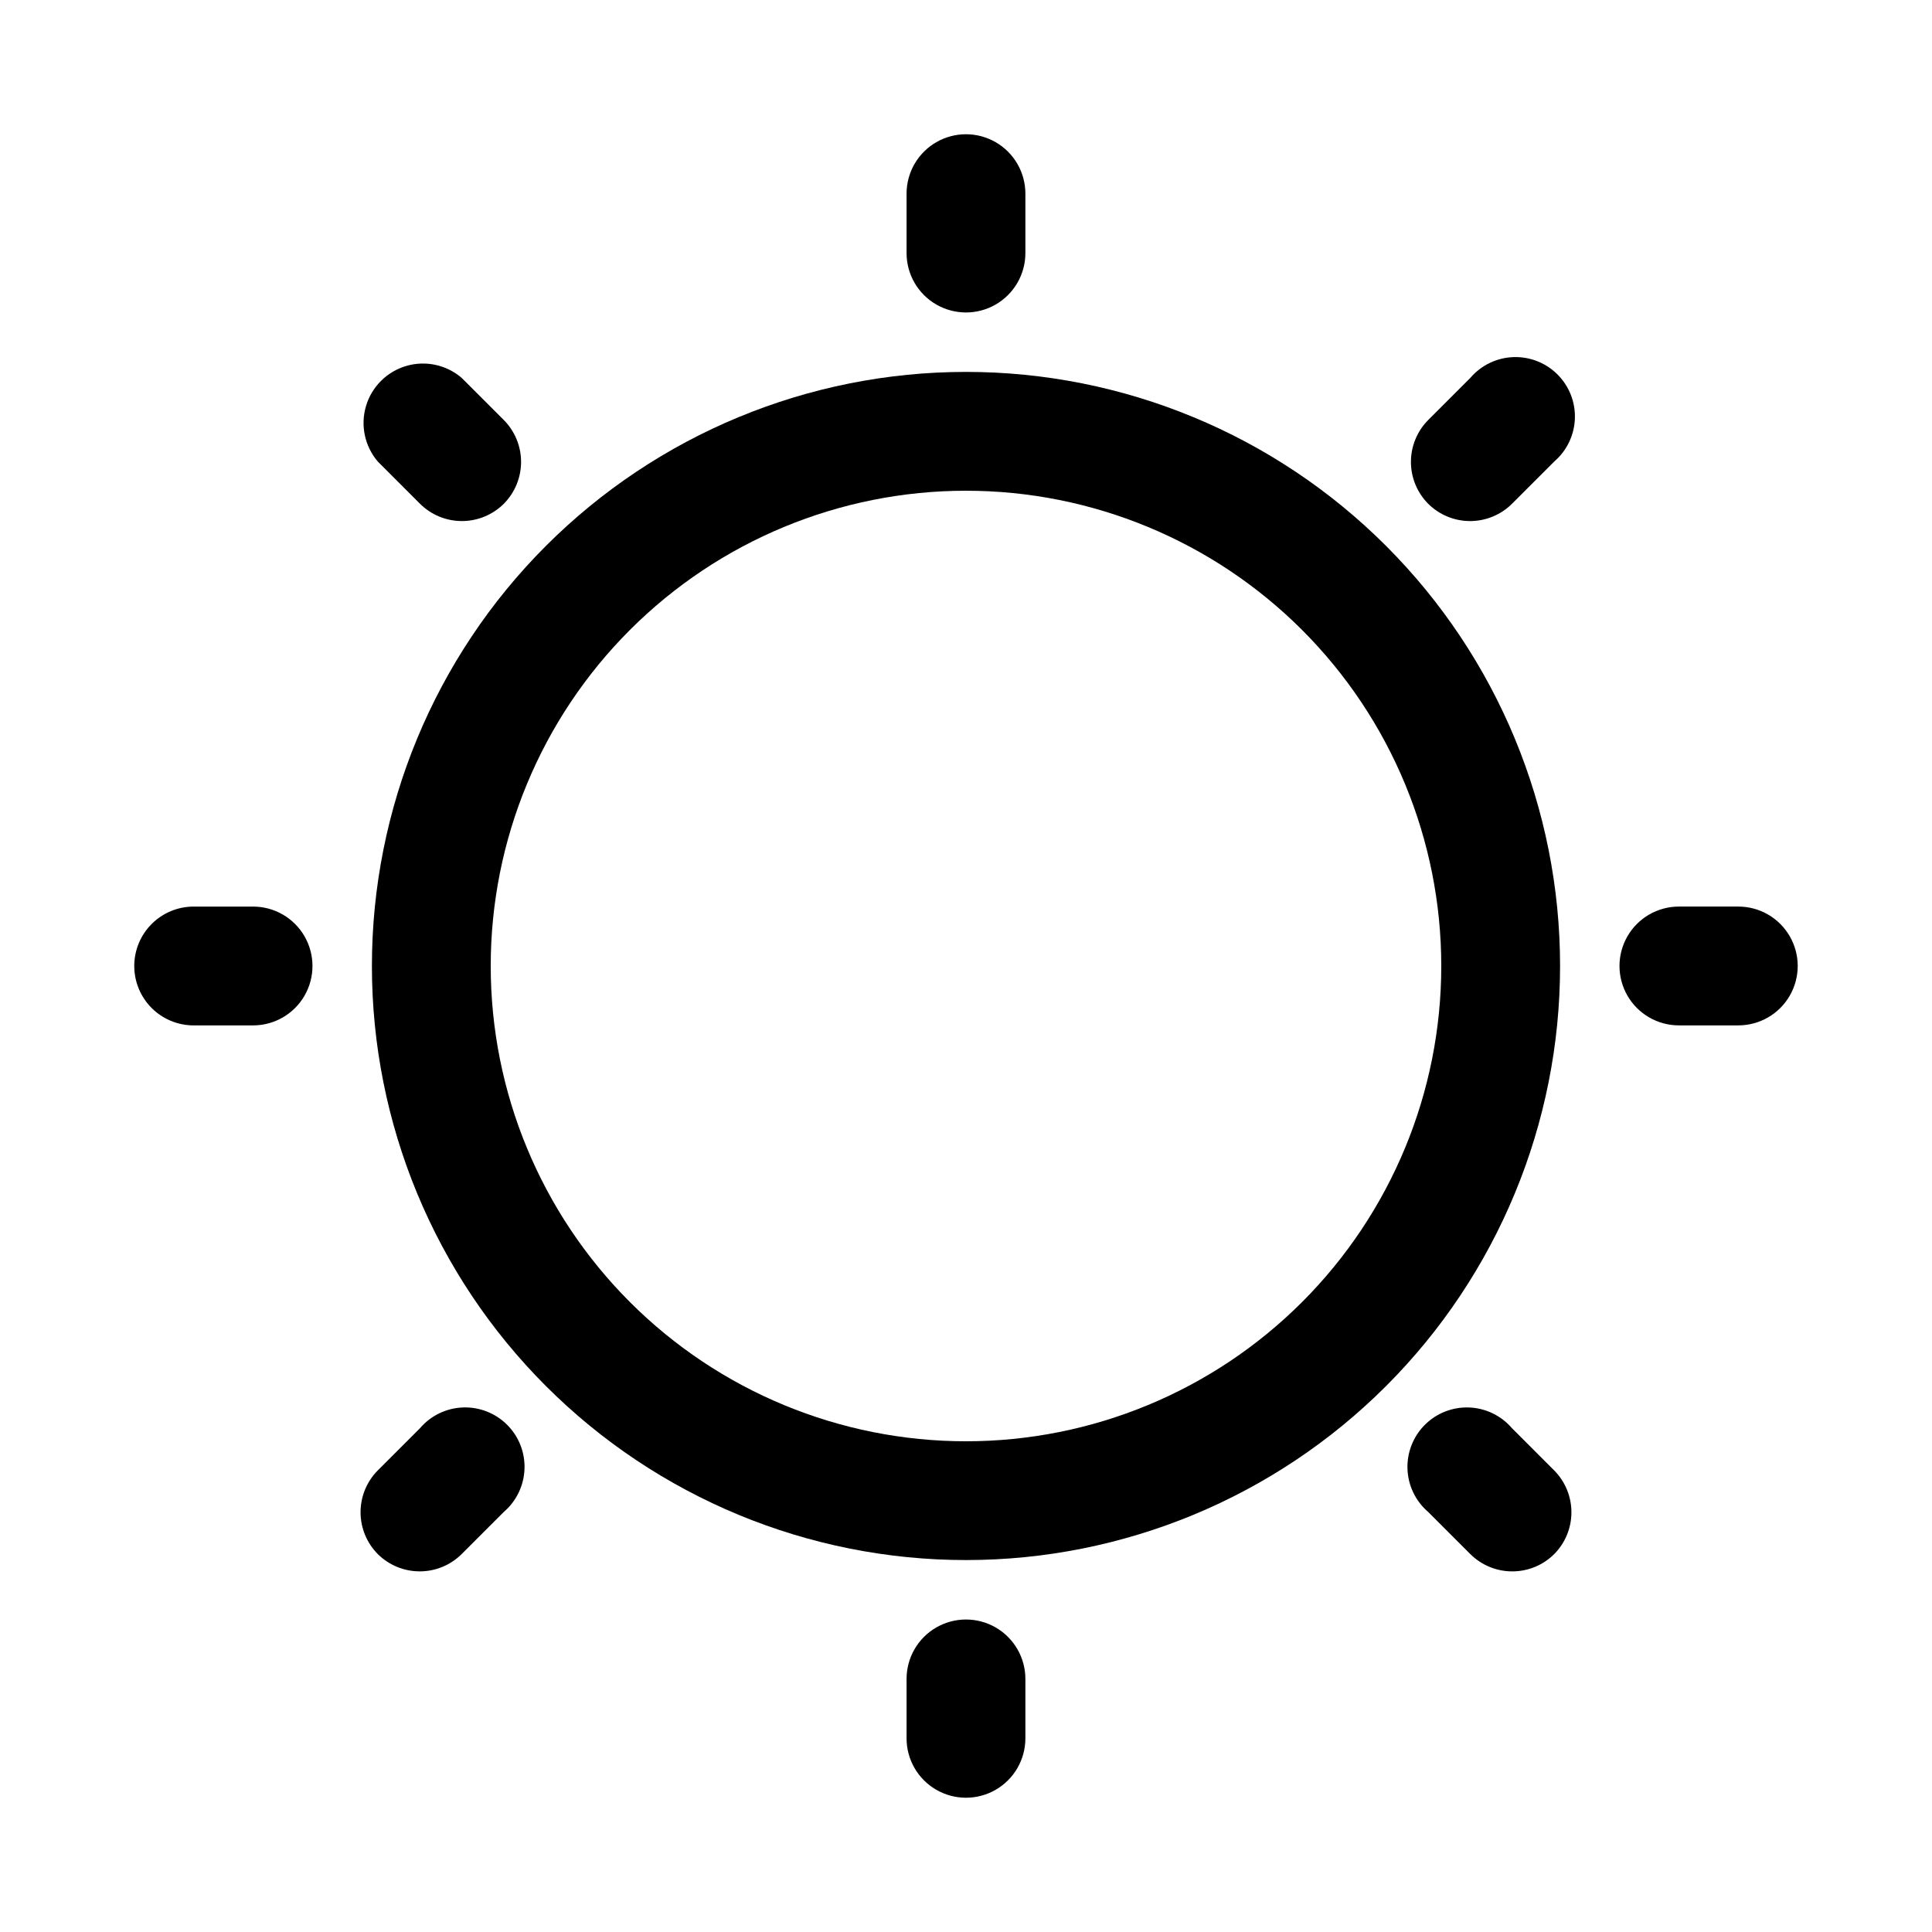
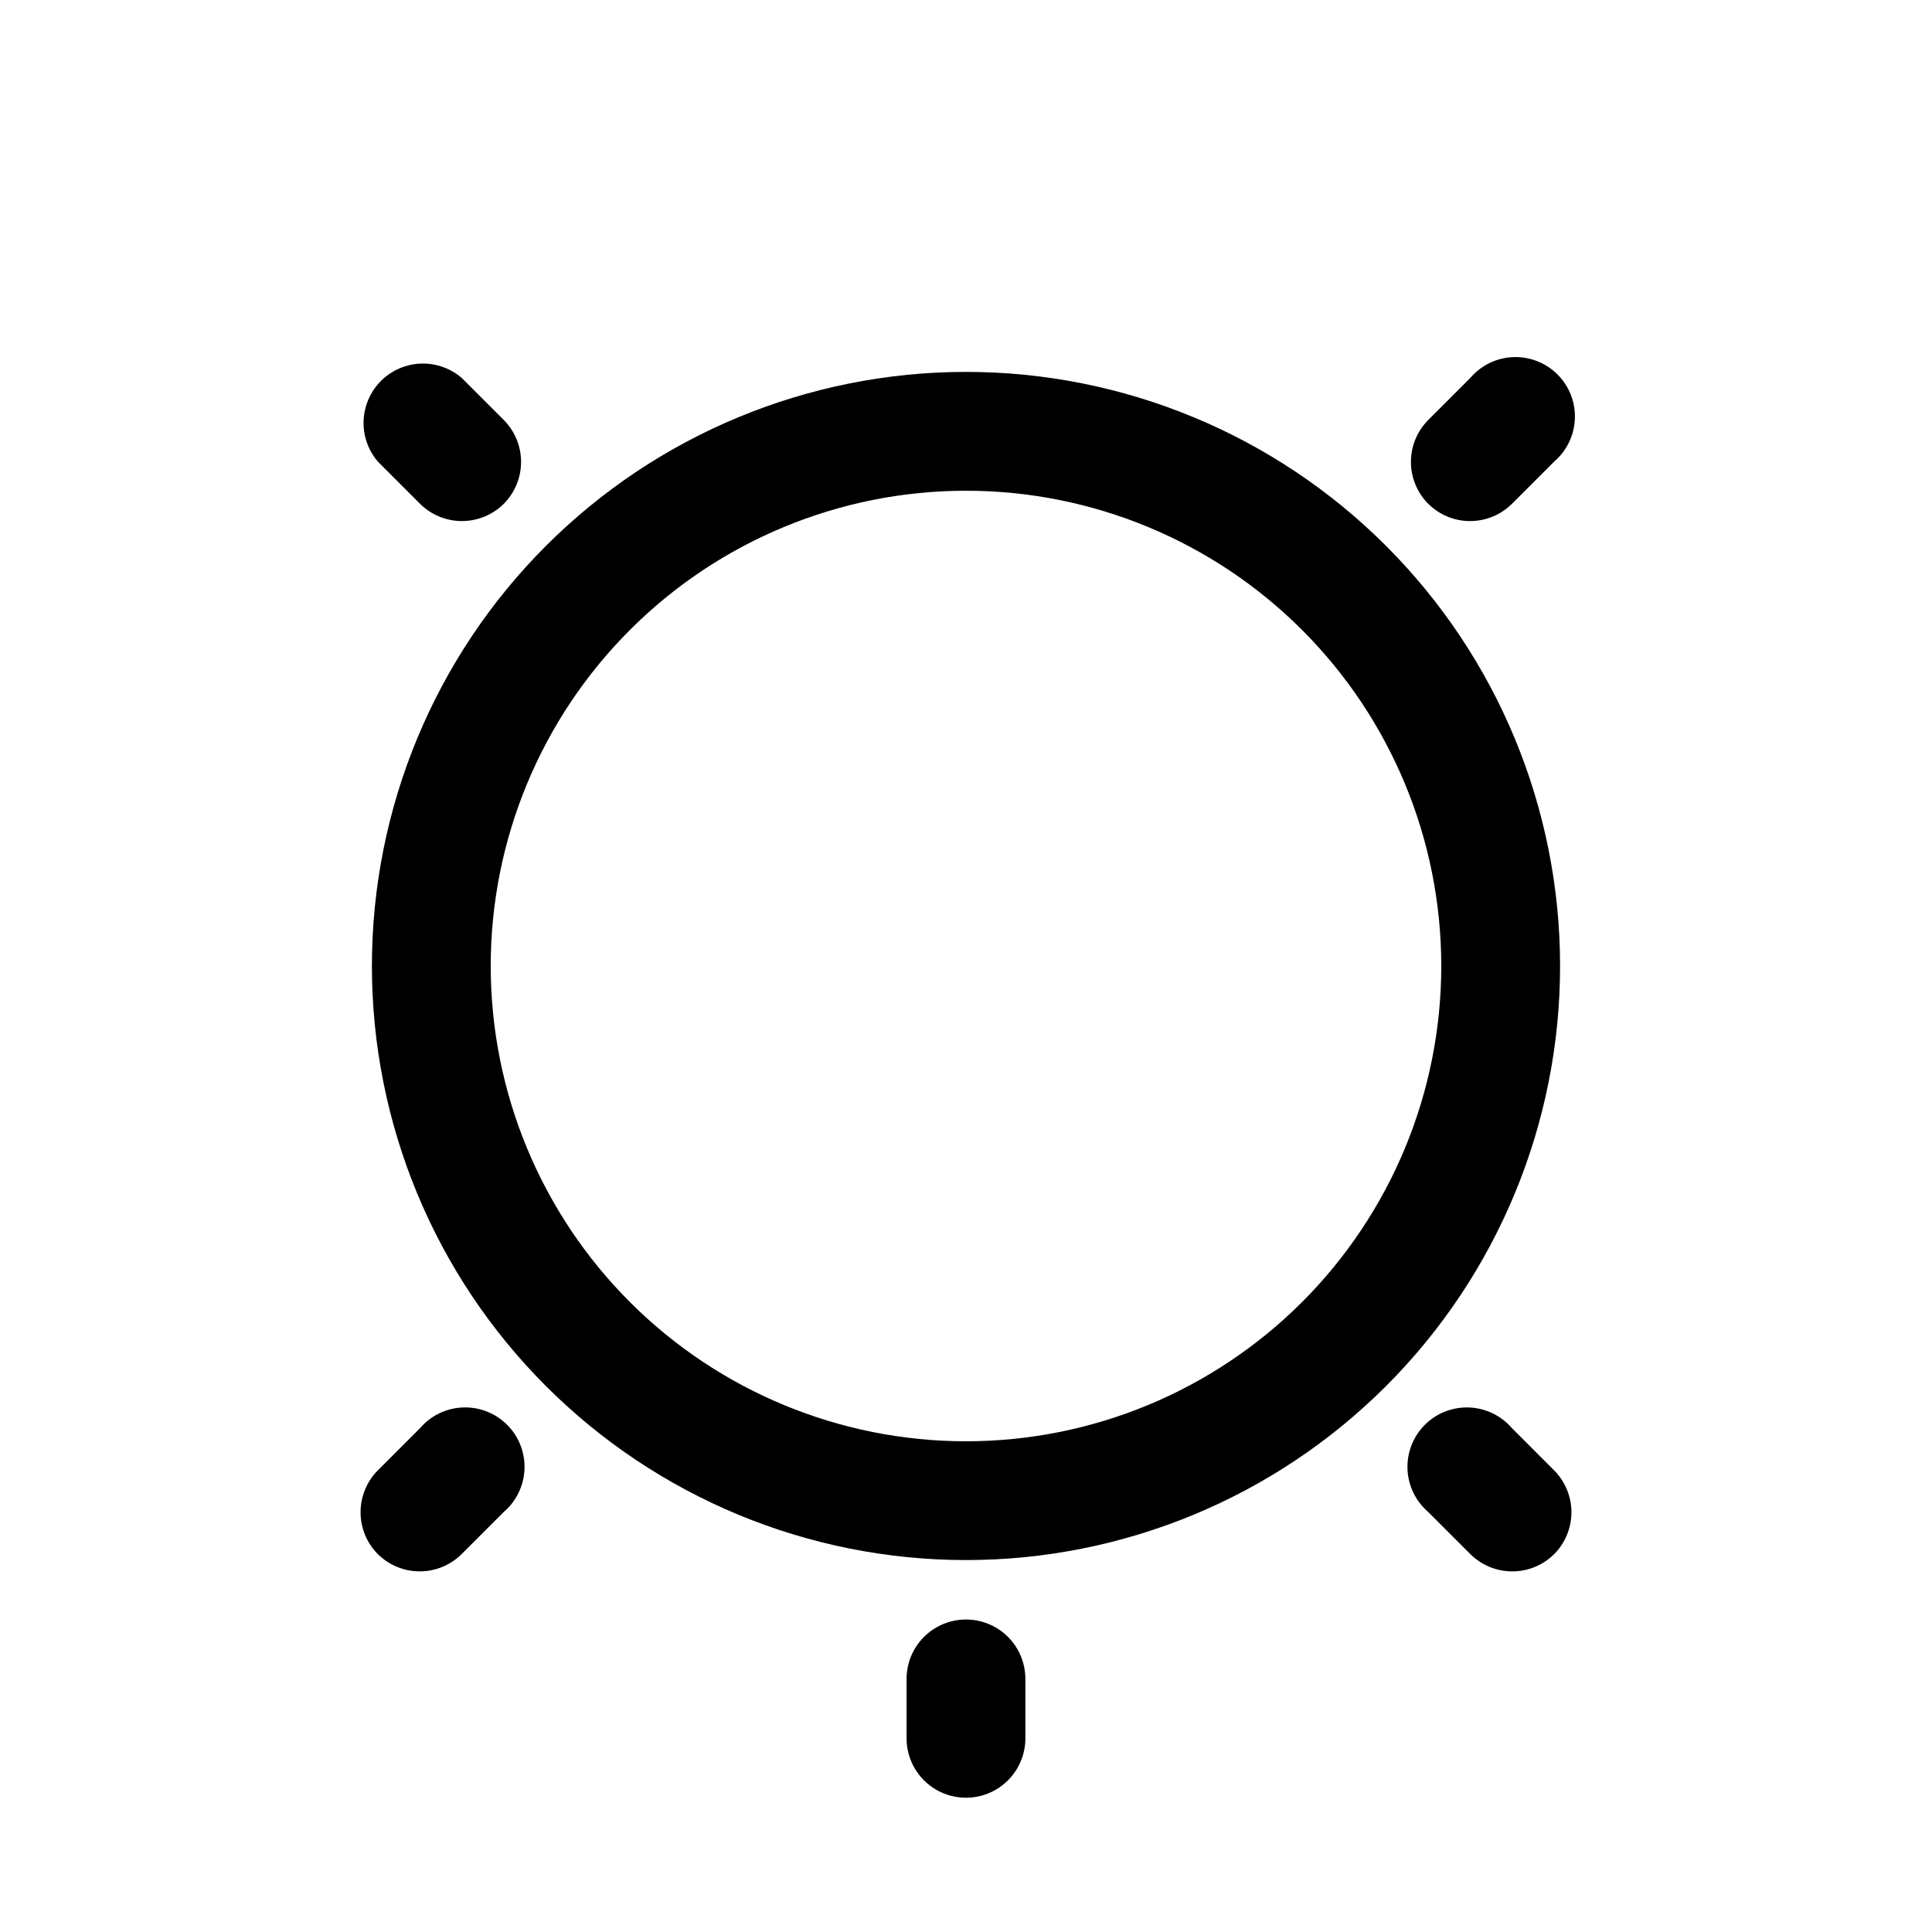
<svg xmlns="http://www.w3.org/2000/svg" fill="#000000" width="800px" height="800px" version="1.1" viewBox="144 144 512 512">
  <g>
    <path d="m242.56 400c0 41.754 16.586 81.801 46.113 111.32 29.523 29.527 69.57 46.113 111.33 46.113 41.754 0 81.801-16.586 111.32-46.113 29.527-29.523 46.113-69.57 46.113-111.32 0-41.758-16.586-81.805-46.113-111.33-29.523-29.527-69.57-46.113-111.32-46.113-41.758 0-81.805 16.586-111.33 46.113-29.527 29.523-46.113 69.57-46.113 111.33zm157.44-125.95c33.402 0 65.441 13.27 89.059 36.891 23.621 23.621 36.891 55.656 36.891 89.062 0 33.402-13.27 65.441-36.891 89.059-23.617 23.621-55.656 36.891-89.059 36.891-33.406 0-65.441-13.27-89.062-36.891-23.621-23.617-36.891-55.656-36.891-89.059 0-33.406 13.27-65.441 36.891-89.062s55.656-36.891 89.062-36.891z" />
    <path d="m544.69 522.49c-2.856-3.332-6.969-5.324-11.352-5.492-4.383-0.168-8.641 1.496-11.742 4.598s-4.766 7.359-4.598 11.742c0.168 4.383 2.16 8.496 5.492 11.352l11.18 11.18-0.004-0.004c2.934 2.91 6.891 4.551 11.023 4.566 4.184 0.023 8.207-1.617 11.176-4.566 2.934-2.949 4.578-6.938 4.578-11.098s-1.645-8.148-4.578-11.102z" />
    <path d="m266.33 244.13c-4.055-3.473-9.59-4.652-14.707-3.141-5.117 1.516-9.117 5.516-10.633 10.633-1.512 5.117-0.332 10.652 3.141 14.707l11.18 11.18c2.949 2.93 6.938 4.578 11.098 4.578s8.148-1.648 11.102-4.578c2.93-2.953 4.578-6.941 4.578-11.102s-1.648-8.148-4.578-11.098z" />
    <path d="m544.69 277.51 11.18-11.18h-0.004c3.332-2.856 5.324-6.969 5.492-11.352 0.172-4.383-1.496-8.637-4.598-11.738-3.102-3.102-7.359-4.769-11.742-4.602s-8.496 2.16-11.352 5.492l-11.18 11.18h0.004c-2.934 2.949-4.578 6.938-4.578 11.098s1.645 8.148 4.578 11.102c2.949 2.93 6.938 4.578 11.098 4.578 4.16 0 8.152-1.648 11.102-4.578z" />
    <path d="m244.13 555.86c2.973 2.949 6.992 4.59 11.18 4.566 4.129-0.016 8.086-1.656 11.02-4.566l11.18-11.18v0.004c3.328-2.856 5.32-6.969 5.488-11.352 0.172-4.383-1.496-8.641-4.598-11.742-3.102-3.102-7.359-4.766-11.742-4.598-4.383 0.168-8.496 2.16-11.348 5.492l-11.18 11.18v-0.004c-2.934 2.953-4.578 6.941-4.578 11.102s1.645 8.148 4.578 11.098z" />
    <path d="m384.25 588.93v15.746c0 5.625 3 10.82 7.871 13.633s10.875 2.812 15.746 0 7.871-8.008 7.871-13.633v-15.746c0-5.625-3-10.82-7.871-13.633s-10.875-2.812-15.746 0-7.871 8.008-7.871 13.633z" />
-     <path d="m384.25 195.32v15.746c0 5.625 3 10.82 7.871 13.633s10.875 2.812 15.746 0 7.871-8.008 7.871-13.633v-15.746c0-5.625-3-10.82-7.871-13.633s-10.875-2.812-15.746 0-7.871 8.008-7.871 13.633z" />
-     <path d="m604.67 384.25h-15.746c-5.625 0-10.82 3-13.633 7.871s-2.812 10.875 0 15.746 8.008 7.871 13.633 7.871h15.746c5.625 0 10.82-3 13.633-7.871s2.812-10.875 0-15.746-8.008-7.871-13.633-7.871z" />
-     <path d="m179.58 400c0 4.176 1.66 8.18 4.609 11.133 2.953 2.949 6.957 4.609 11.133 4.609h15.746c5.625 0 10.82-3 13.633-7.871s2.812-10.875 0-15.746-8.008-7.871-13.633-7.871h-15.746c-4.176 0-8.18 1.66-11.133 4.613-2.949 2.953-4.609 6.957-4.609 11.133z" />
  </g>
</svg>